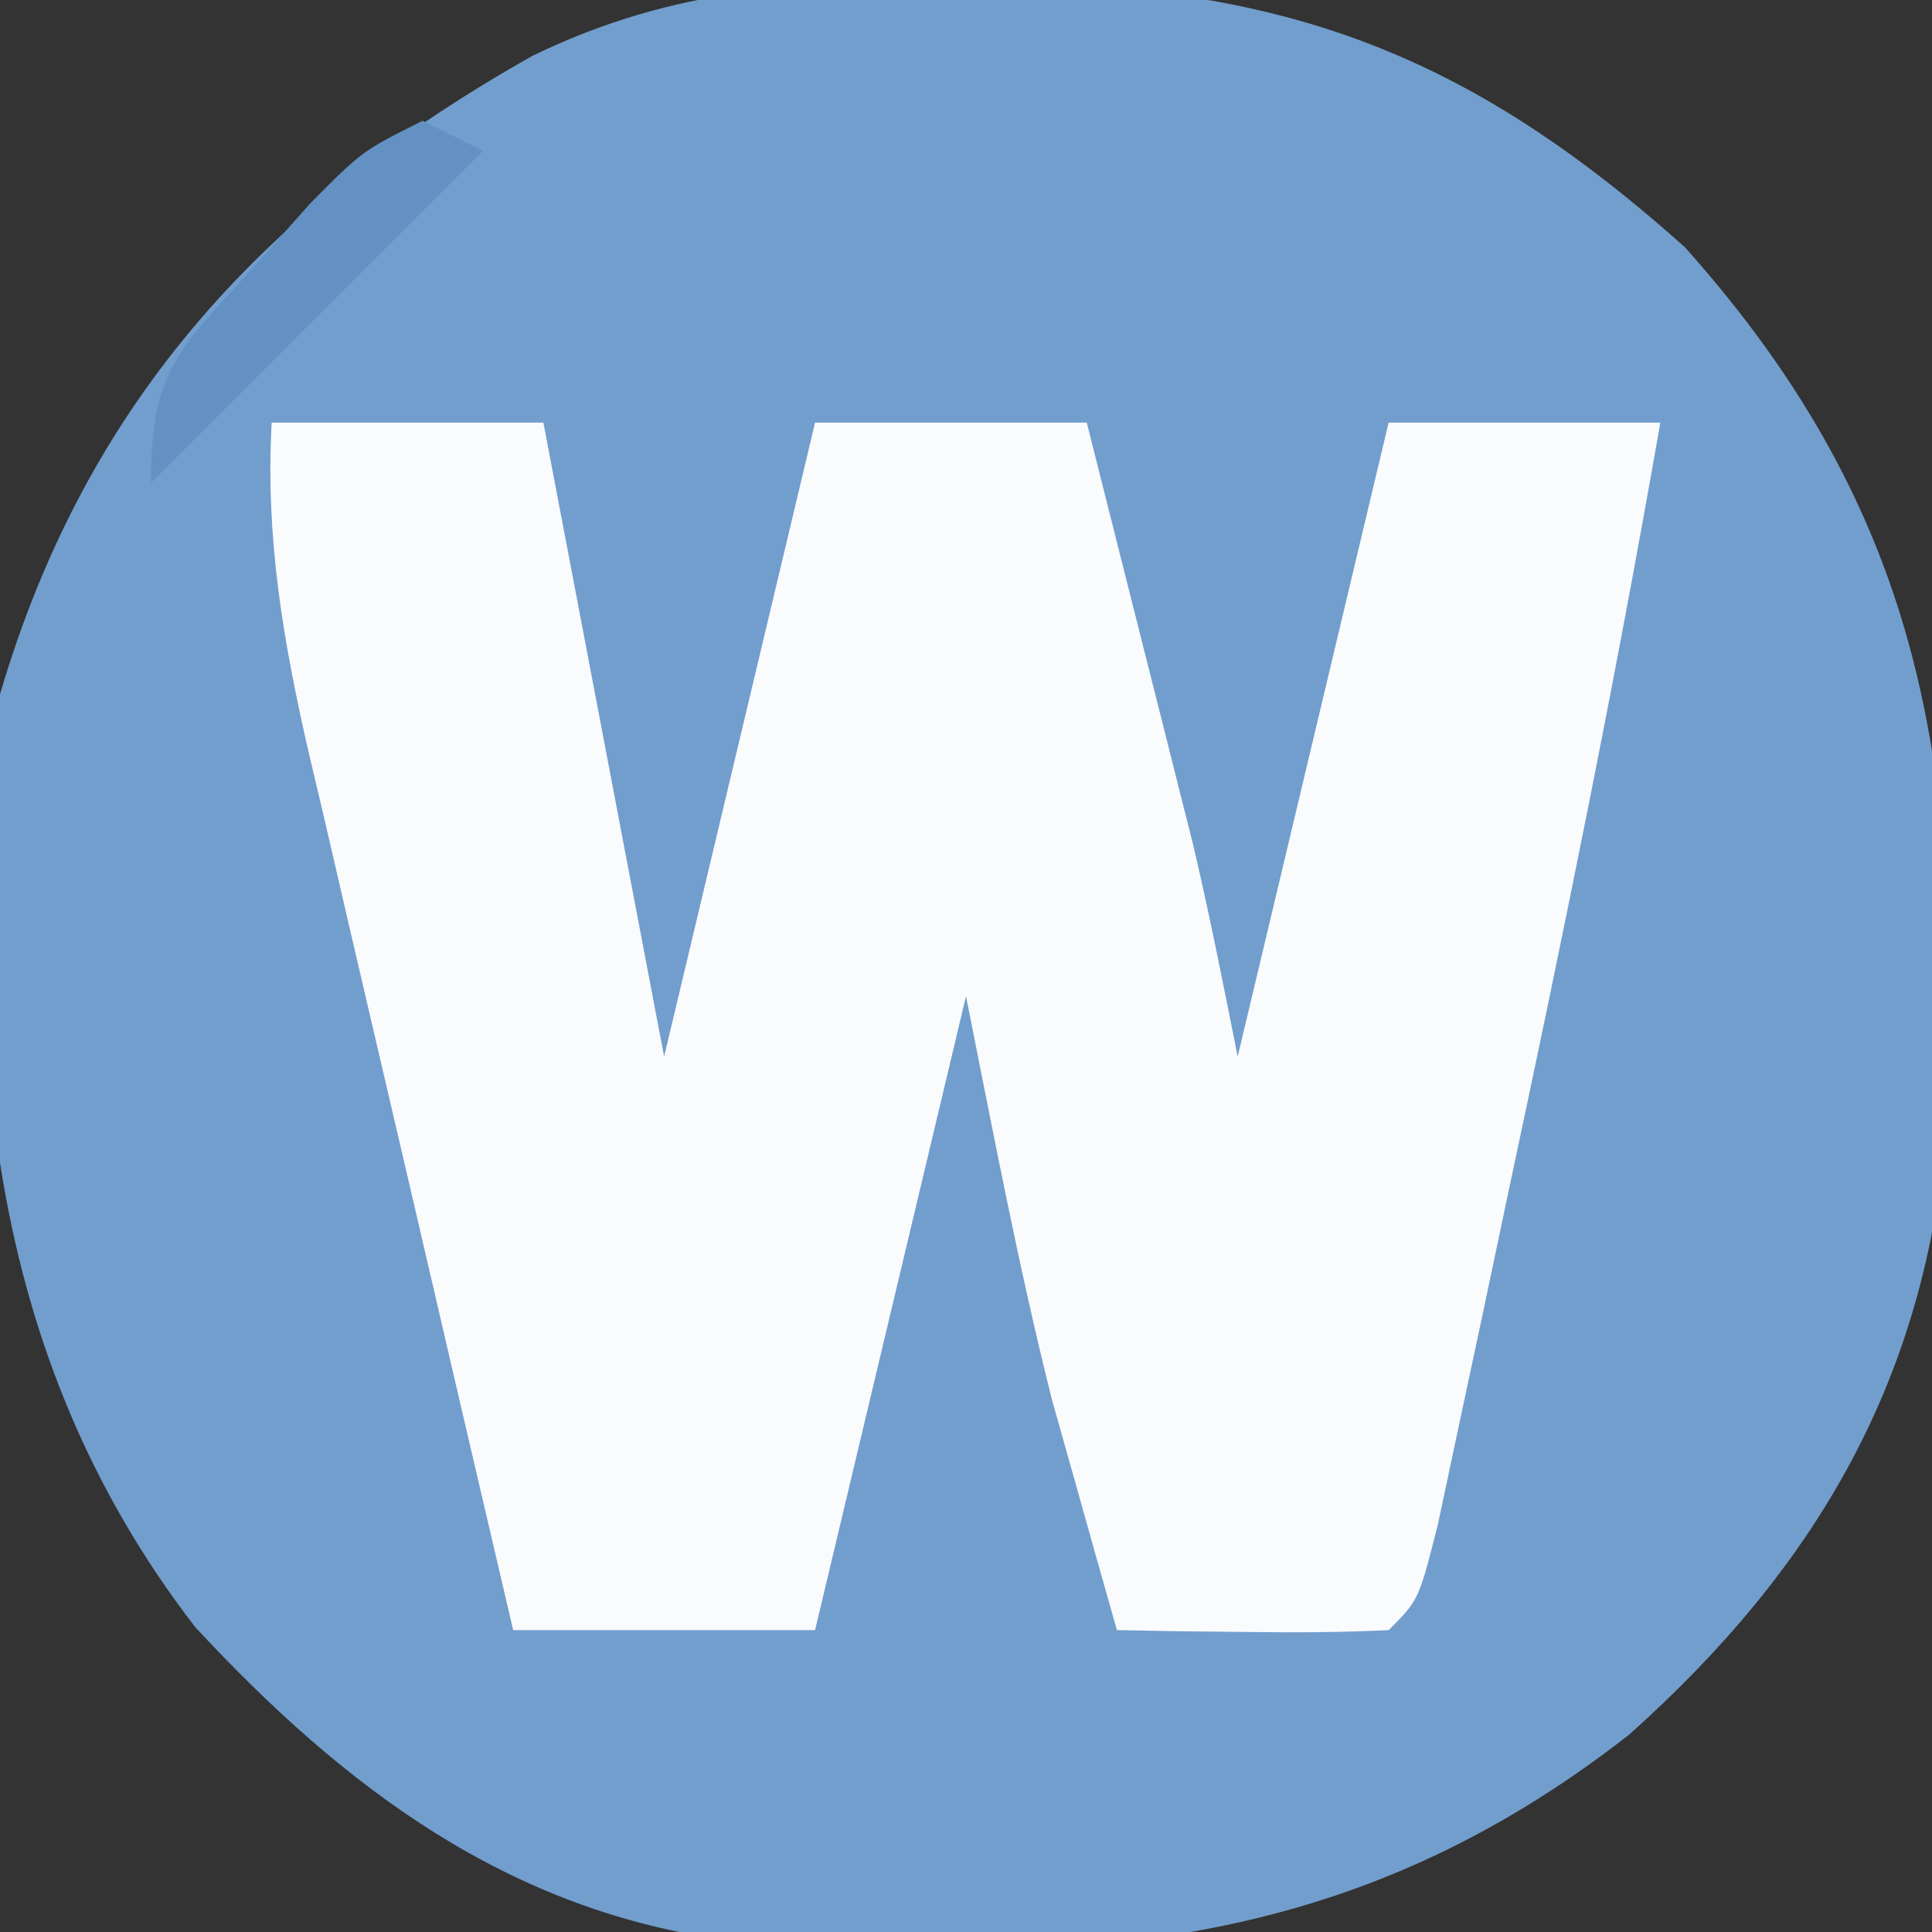
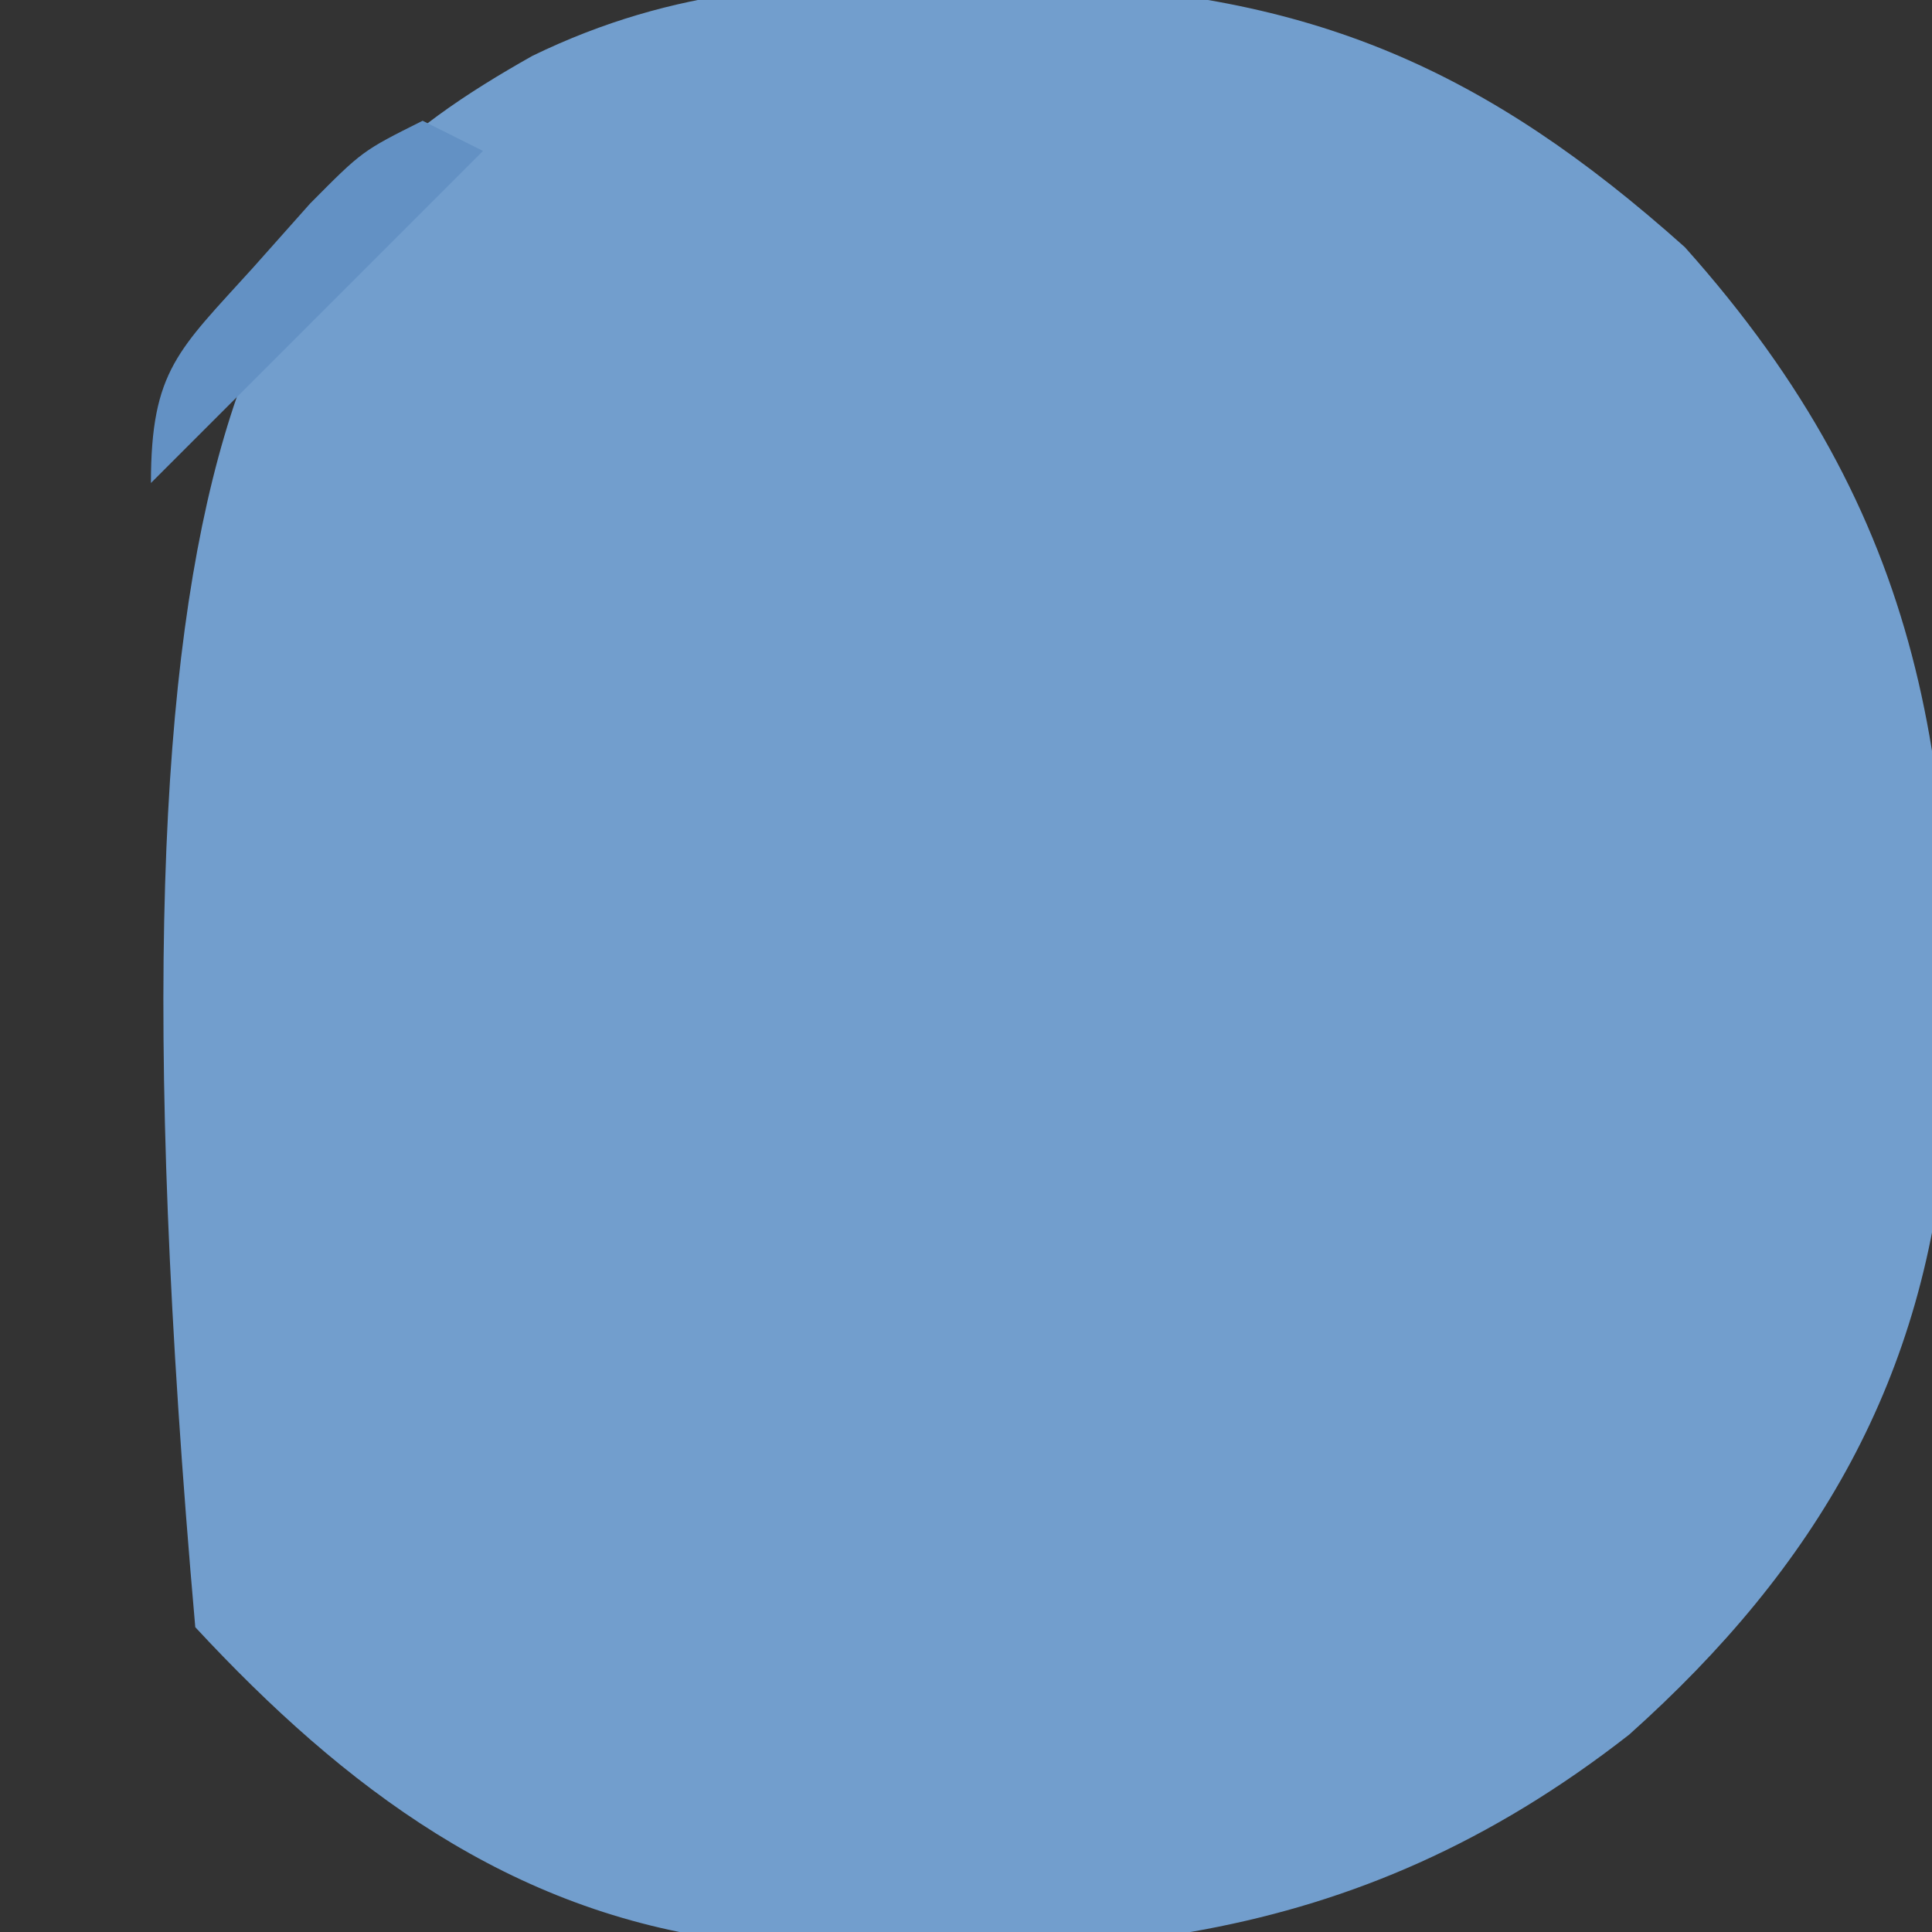
<svg xmlns="http://www.w3.org/2000/svg" version="1.1" width="64" height="64">
  <rect width="100%" height="100%" fill="#333333" stroke="none" />
-   <path d="M0 0 C0.883 0.01 1.765 0.02 2.675 0.031 C11.554 0.321 17.335 2.847 23.938 8.75 C31.928 17.687 33.106 26.14 32.605 37.824 C31.954 46.21 28.328 52.45 22.094 58.023 C12.867 65.236 3.775 65.736 -7.63 64.849 C-14.994 63.909 -20.466 59.79 -25.406 54.465 C-32.426 45.373 -33.179 34.653 -31.875 23.562 C-28.997 13.75 -22.981 7.341 -14.234 2.41 C-9.51 0.116 -5.188 -0.09 0 0 Z " fill="#729ECD" transform="translate(31.875,-0.562)" />
-   <path d="M0 0 C2.97 0 5.94 0 9 0 C10.32 6.93 11.64 13.86 13 21 C14.65 14.07 16.3 7.14 18 0 C20.97 0 23.94 0 27 0 C27.647 2.562 28.293 5.125 28.938 7.688 C29.12 8.409 29.302 9.13 29.49 9.873 C29.756 10.932 29.756 10.932 30.027 12.012 C30.271 12.978 30.271 12.978 30.519 13.964 C31.07 16.296 31.53 18.65 32 21 C33.65 14.07 35.3 7.14 37 0 C39.97 0 42.94 0 46 0 C44.504 8.584 42.759 17.105 40.938 25.625 C40.669 26.902 40.4 28.18 40.123 29.496 C39.865 30.707 39.606 31.917 39.34 33.164 C39.106 34.262 38.873 35.36 38.633 36.491 C38 39 38 39 37 40 C35.481 40.072 33.958 40.084 32.438 40.062 C31.611 40.053 30.785 40.044 29.934 40.035 C29.296 40.024 28.657 40.012 28 40 C27.537 38.376 27.08 36.751 26.625 35.125 C26.37 34.22 26.115 33.315 25.852 32.383 C24.738 27.96 23.895 23.473 23 19 C21.35 25.93 19.7 32.86 18 40 C14.7 40 11.4 40 8 40 C6.854 35.109 5.715 30.216 4.582 25.321 C4.196 23.657 3.808 21.994 3.418 20.331 C2.857 17.937 2.303 15.541 1.75 13.145 C1.575 12.405 1.4 11.665 1.22 10.903 C0.374 7.204 -0.209 3.798 0 0 Z " fill="#FAFBFD" transform="translate(9,14)" />
+   <path d="M0 0 C0.883 0.01 1.765 0.02 2.675 0.031 C11.554 0.321 17.335 2.847 23.938 8.75 C31.928 17.687 33.106 26.14 32.605 37.824 C31.954 46.21 28.328 52.45 22.094 58.023 C12.867 65.236 3.775 65.736 -7.63 64.849 C-14.994 63.909 -20.466 59.79 -25.406 54.465 C-28.997 13.75 -22.981 7.341 -14.234 2.41 C-9.51 0.116 -5.188 -0.09 0 0 Z " fill="#729ECD" transform="translate(31.875,-0.562)" />
  <path d="M0 0 C0.66 0.33 1.32 0.66 2 1 C-1.63 4.63 -5.26 8.26 -9 12 C-9 8.261 -8.08 7.591 -5.625 4.875 C-4.999 4.171 -4.372 3.467 -3.727 2.742 C-2 1 -2 1 0 0 Z " fill="#6391C4" transform="translate(14,4)" />
</svg>